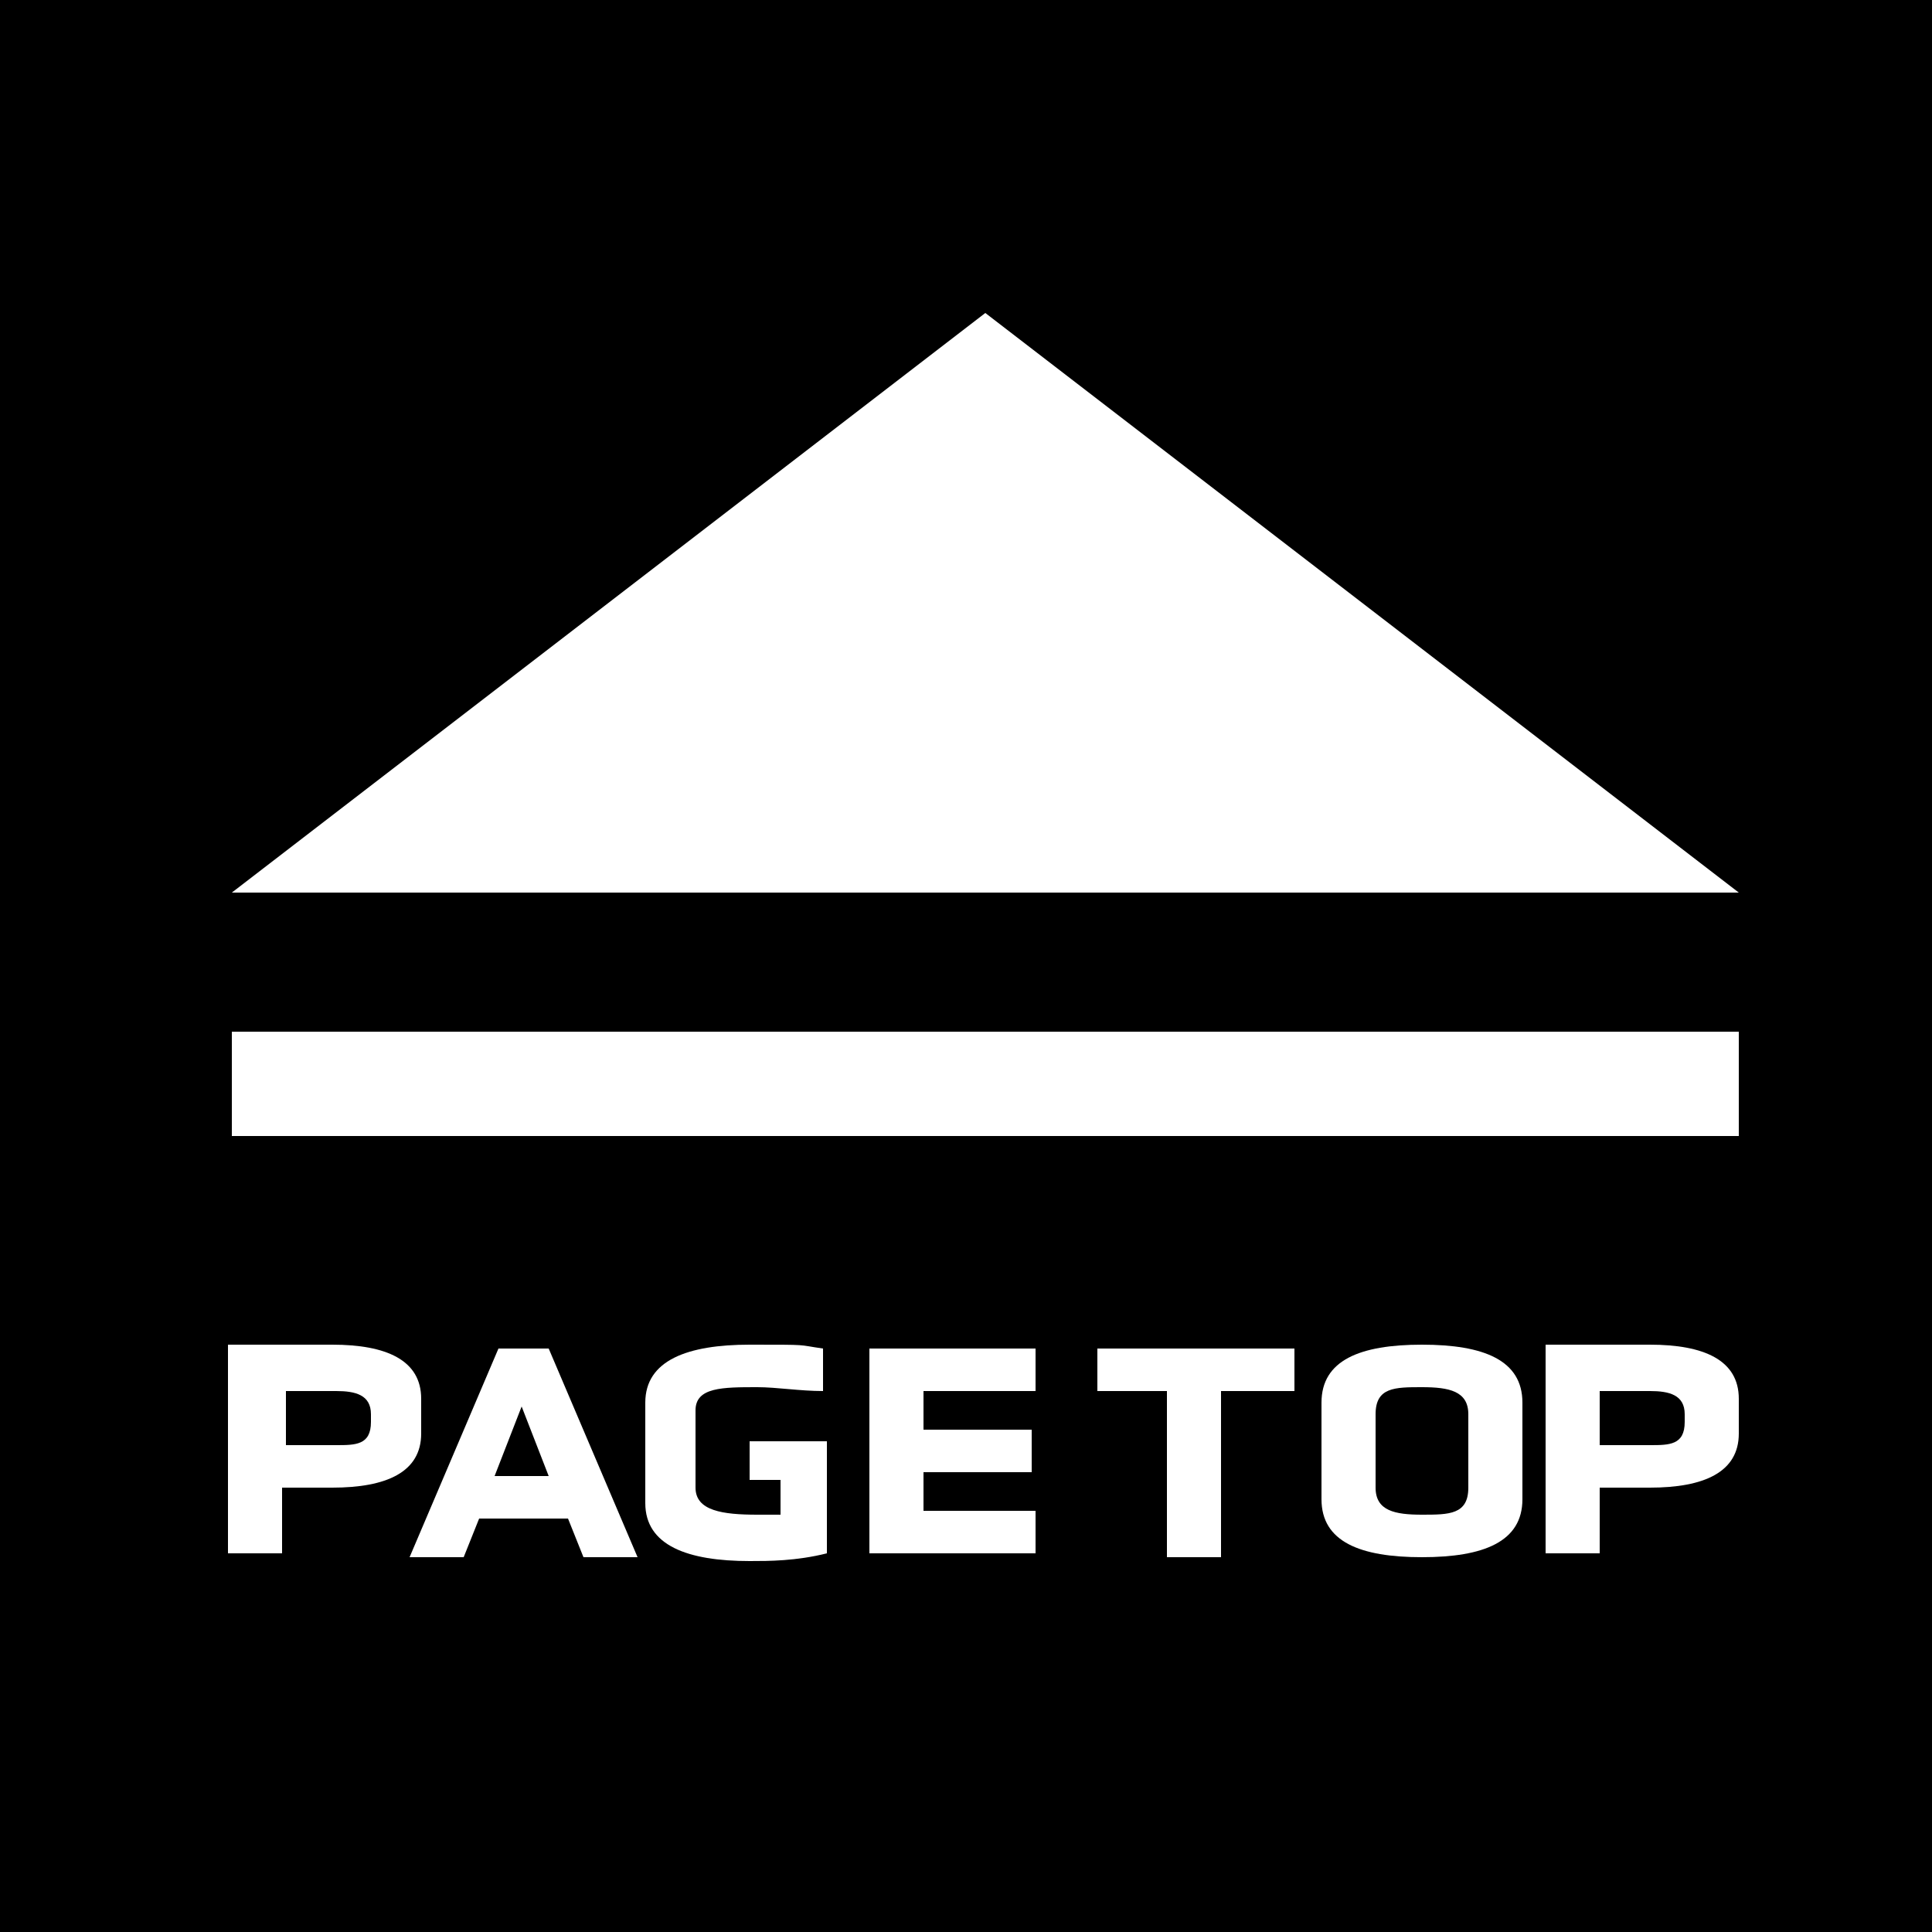
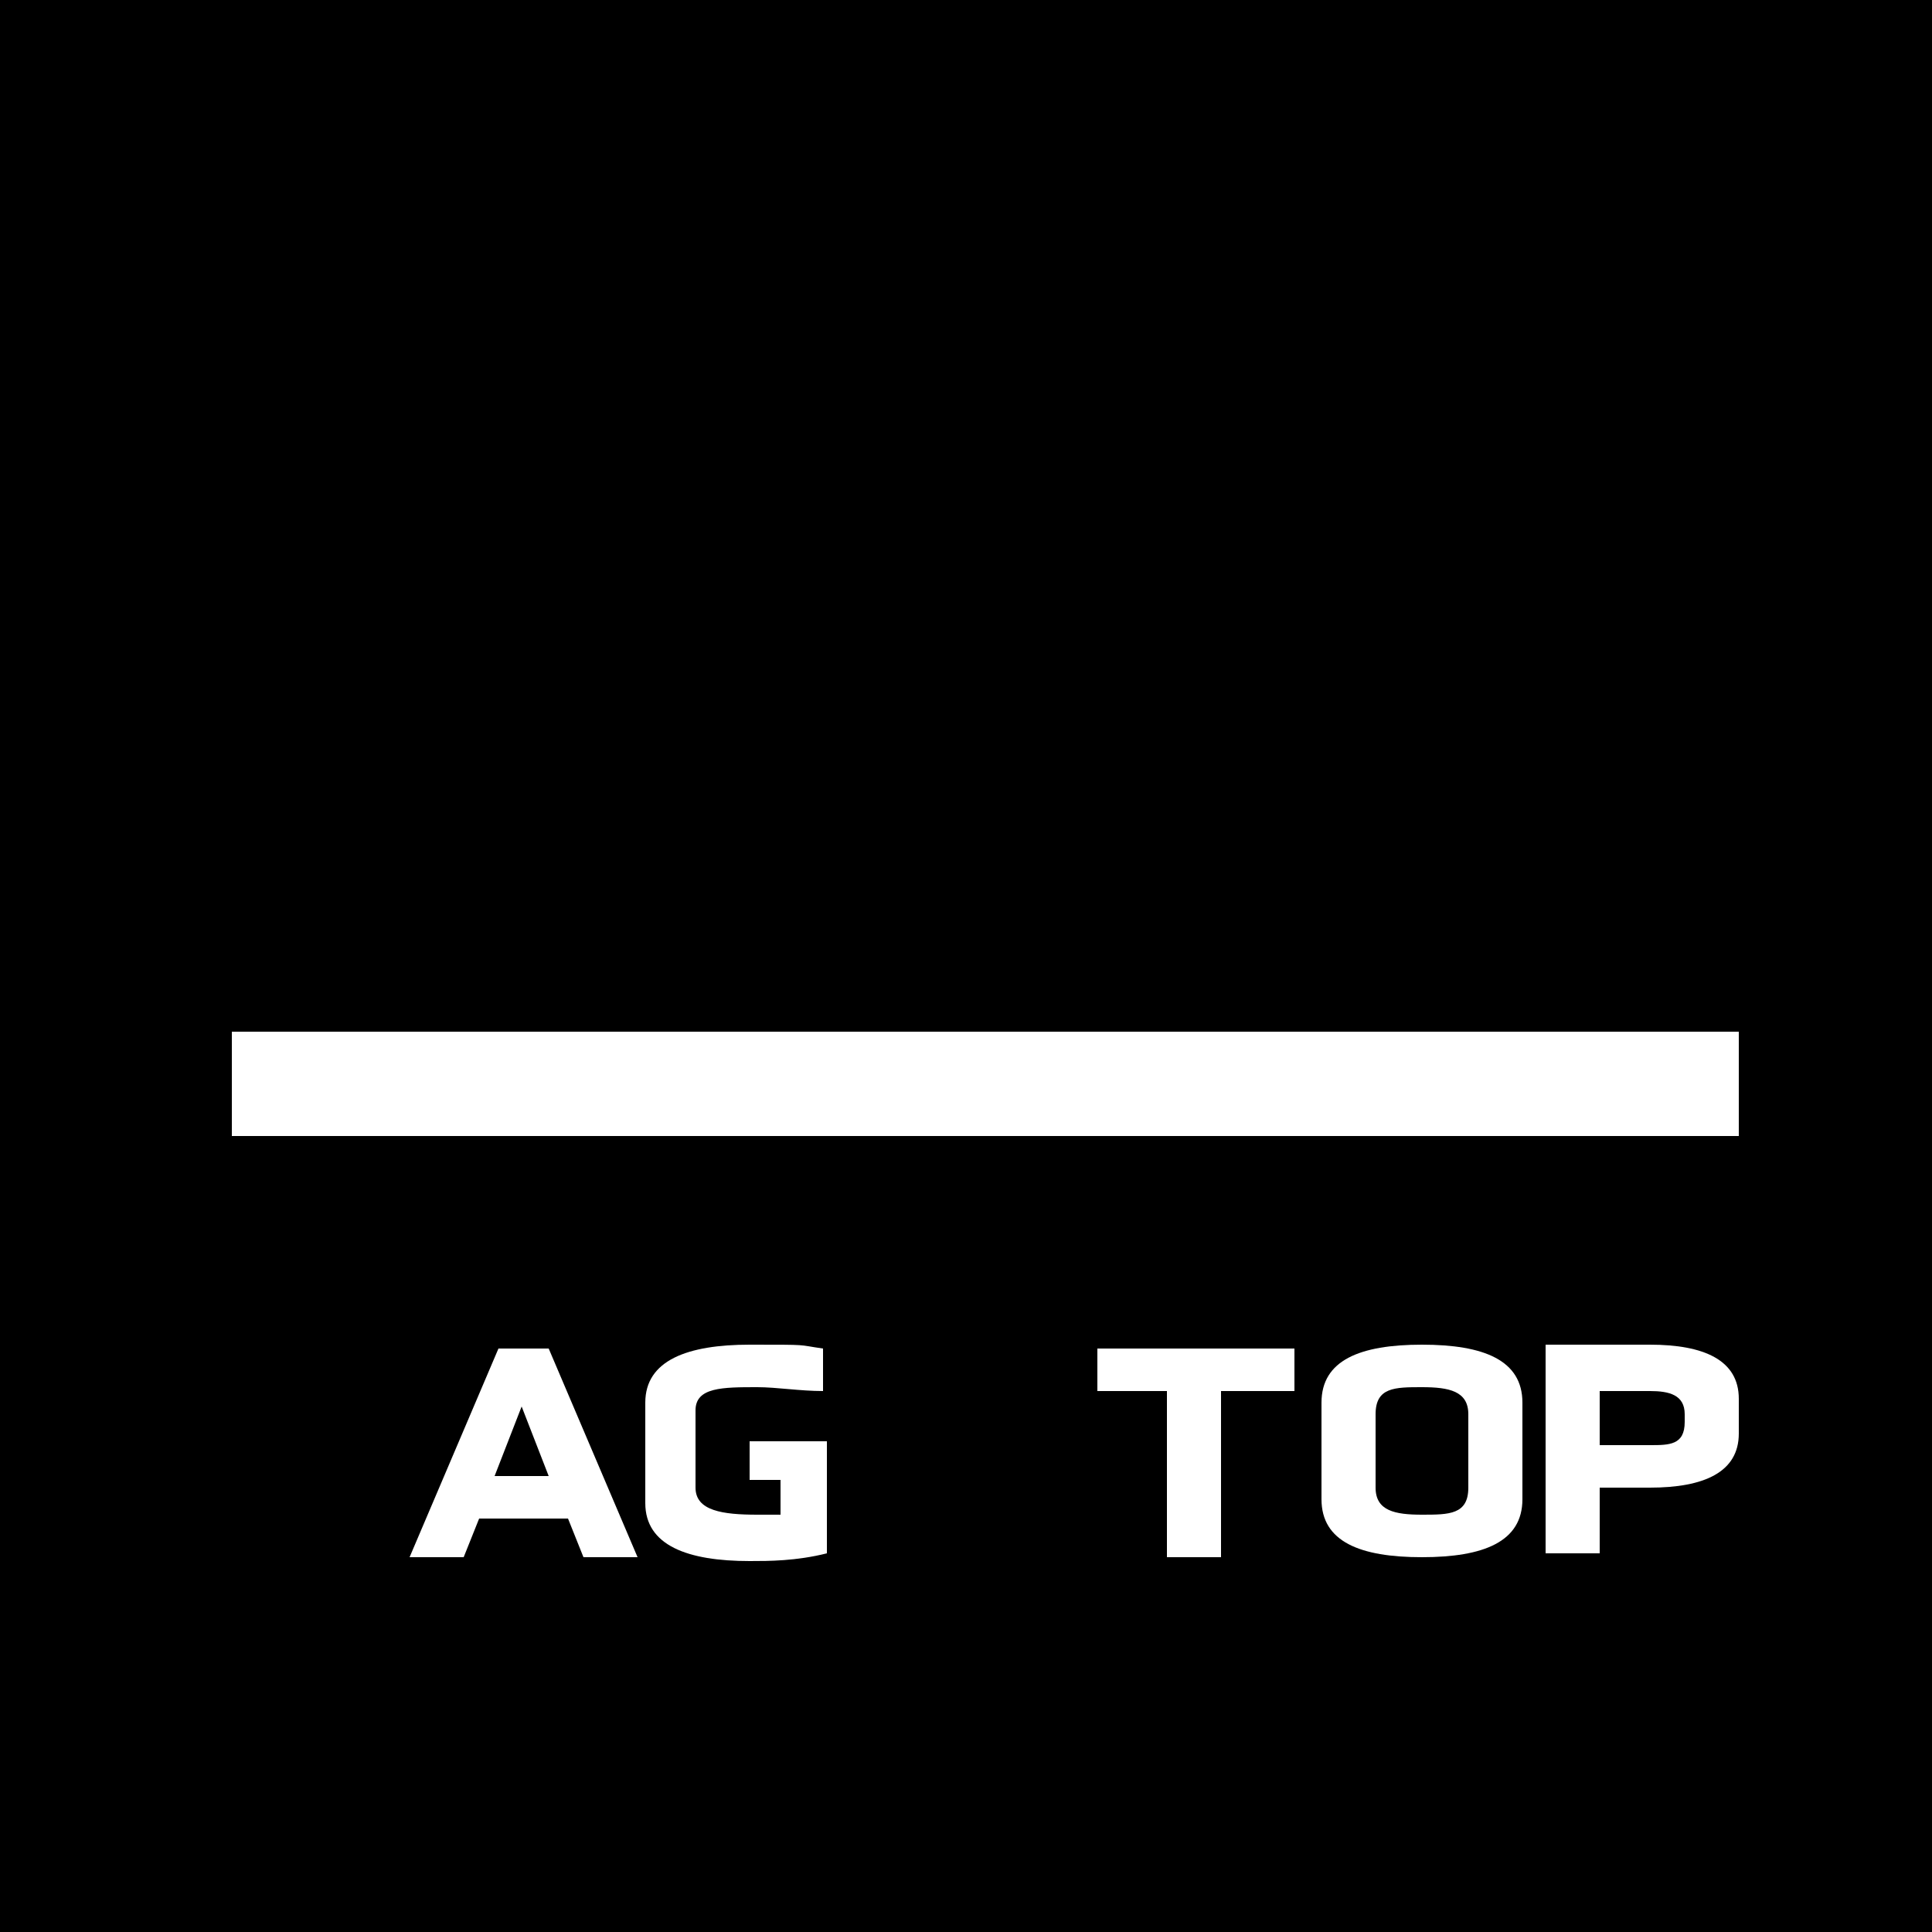
<svg xmlns="http://www.w3.org/2000/svg" version="1.1" viewBox="0 0 50 50">
  <defs>
    <style>
      .cls-1 {
        fill: #fff;
      }
    </style>
  </defs>
  <g>
    <g id="_レイヤー_1" data-name="レイヤー_1">
      <rect width="50" height="50" />
-       <polygon class="cls-1" points="25.5 8.1 6 23.1 45 23.1 25.5 8.1" />
      <g>
-         <path class="cls-1" d="M10.9,37.1c0,1-.9,1.4-2.3,1.4h-1.3v1.7c-.4,0-1,0-1.4,0v-5.4h2.7c1.4,0,2.3.4,2.3,1.4v.8ZM9.6,36.6c0-.5-.4-.6-.9-.6h-1.3v1.4h1.3c.5,0,.9,0,.9-.6v-.3Z" />
        <path class="cls-1" d="M14.7,39.3h-2.3l-.4,1c-.4,0-1,0-1.4,0l2.3-5.4c.4,0,.9,0,1.3,0l2.3,5.4c-.4,0-1,0-1.4,0l-.4-1ZM13.5,36.4l-.7,1.8h1.4l-.7-1.8Z" />
        <path class="cls-1" d="M20.2,38.3h-.8c0-.3,0-.8,0-1h2v2.9c-.8.2-1.5.2-2,.2-1.6,0-2.7-.4-2.7-1.5v-2.6c0-1.1,1.1-1.5,2.7-1.5s1.2,0,1.9.1c0,.3,0,.8,0,1.1-.6,0-1.2-.1-1.7-.1-.9,0-1.6,0-1.6.6v2c0,.6.7.7,1.6.7s.4,0,.6,0v-.9Z" />
-         <path class="cls-1" d="M22.5,40.3v-5.4h4.3c0,.3,0,.8,0,1.1h-2.9v1h2.8c0,.3,0,.8,0,1.1h-2.8v1h2.9c0,.3,0,.8,0,1.1h-4.3Z" />
        <path class="cls-1" d="M30.3,36h-1.9c0-.3,0-.8,0-1.1h5.1c0,.3,0,.8,0,1.1h-1.9v4.3c-.4,0-1,0-1.4,0v-4.3Z" />
        <path class="cls-1" d="M39.4,38.8c0,1.1-1,1.5-2.6,1.5s-2.6-.4-2.6-1.5v-2.5c0-1.1,1-1.5,2.6-1.5s2.6.4,2.6,1.5v2.5ZM38,36.6c0-.6-.5-.7-1.2-.7s-1.2,0-1.2.7v1.9c0,.6.5.7,1.2.7s1.2,0,1.2-.7v-1.9Z" />
        <path class="cls-1" d="M45,37.1c0,1-.9,1.4-2.3,1.4h-1.3v1.7c-.4,0-1,0-1.4,0v-5.4h2.7c1.4,0,2.3.4,2.3,1.4v.8ZM43.6,36.6c0-.5-.4-.6-.9-.6h-1.3v1.4h1.3c.5,0,.9,0,.9-.6v-.3Z" />
      </g>
      <rect class="cls-1" x="6" y="26.7" width="39" height="2.7" />
    </g>
  </g>
</svg>